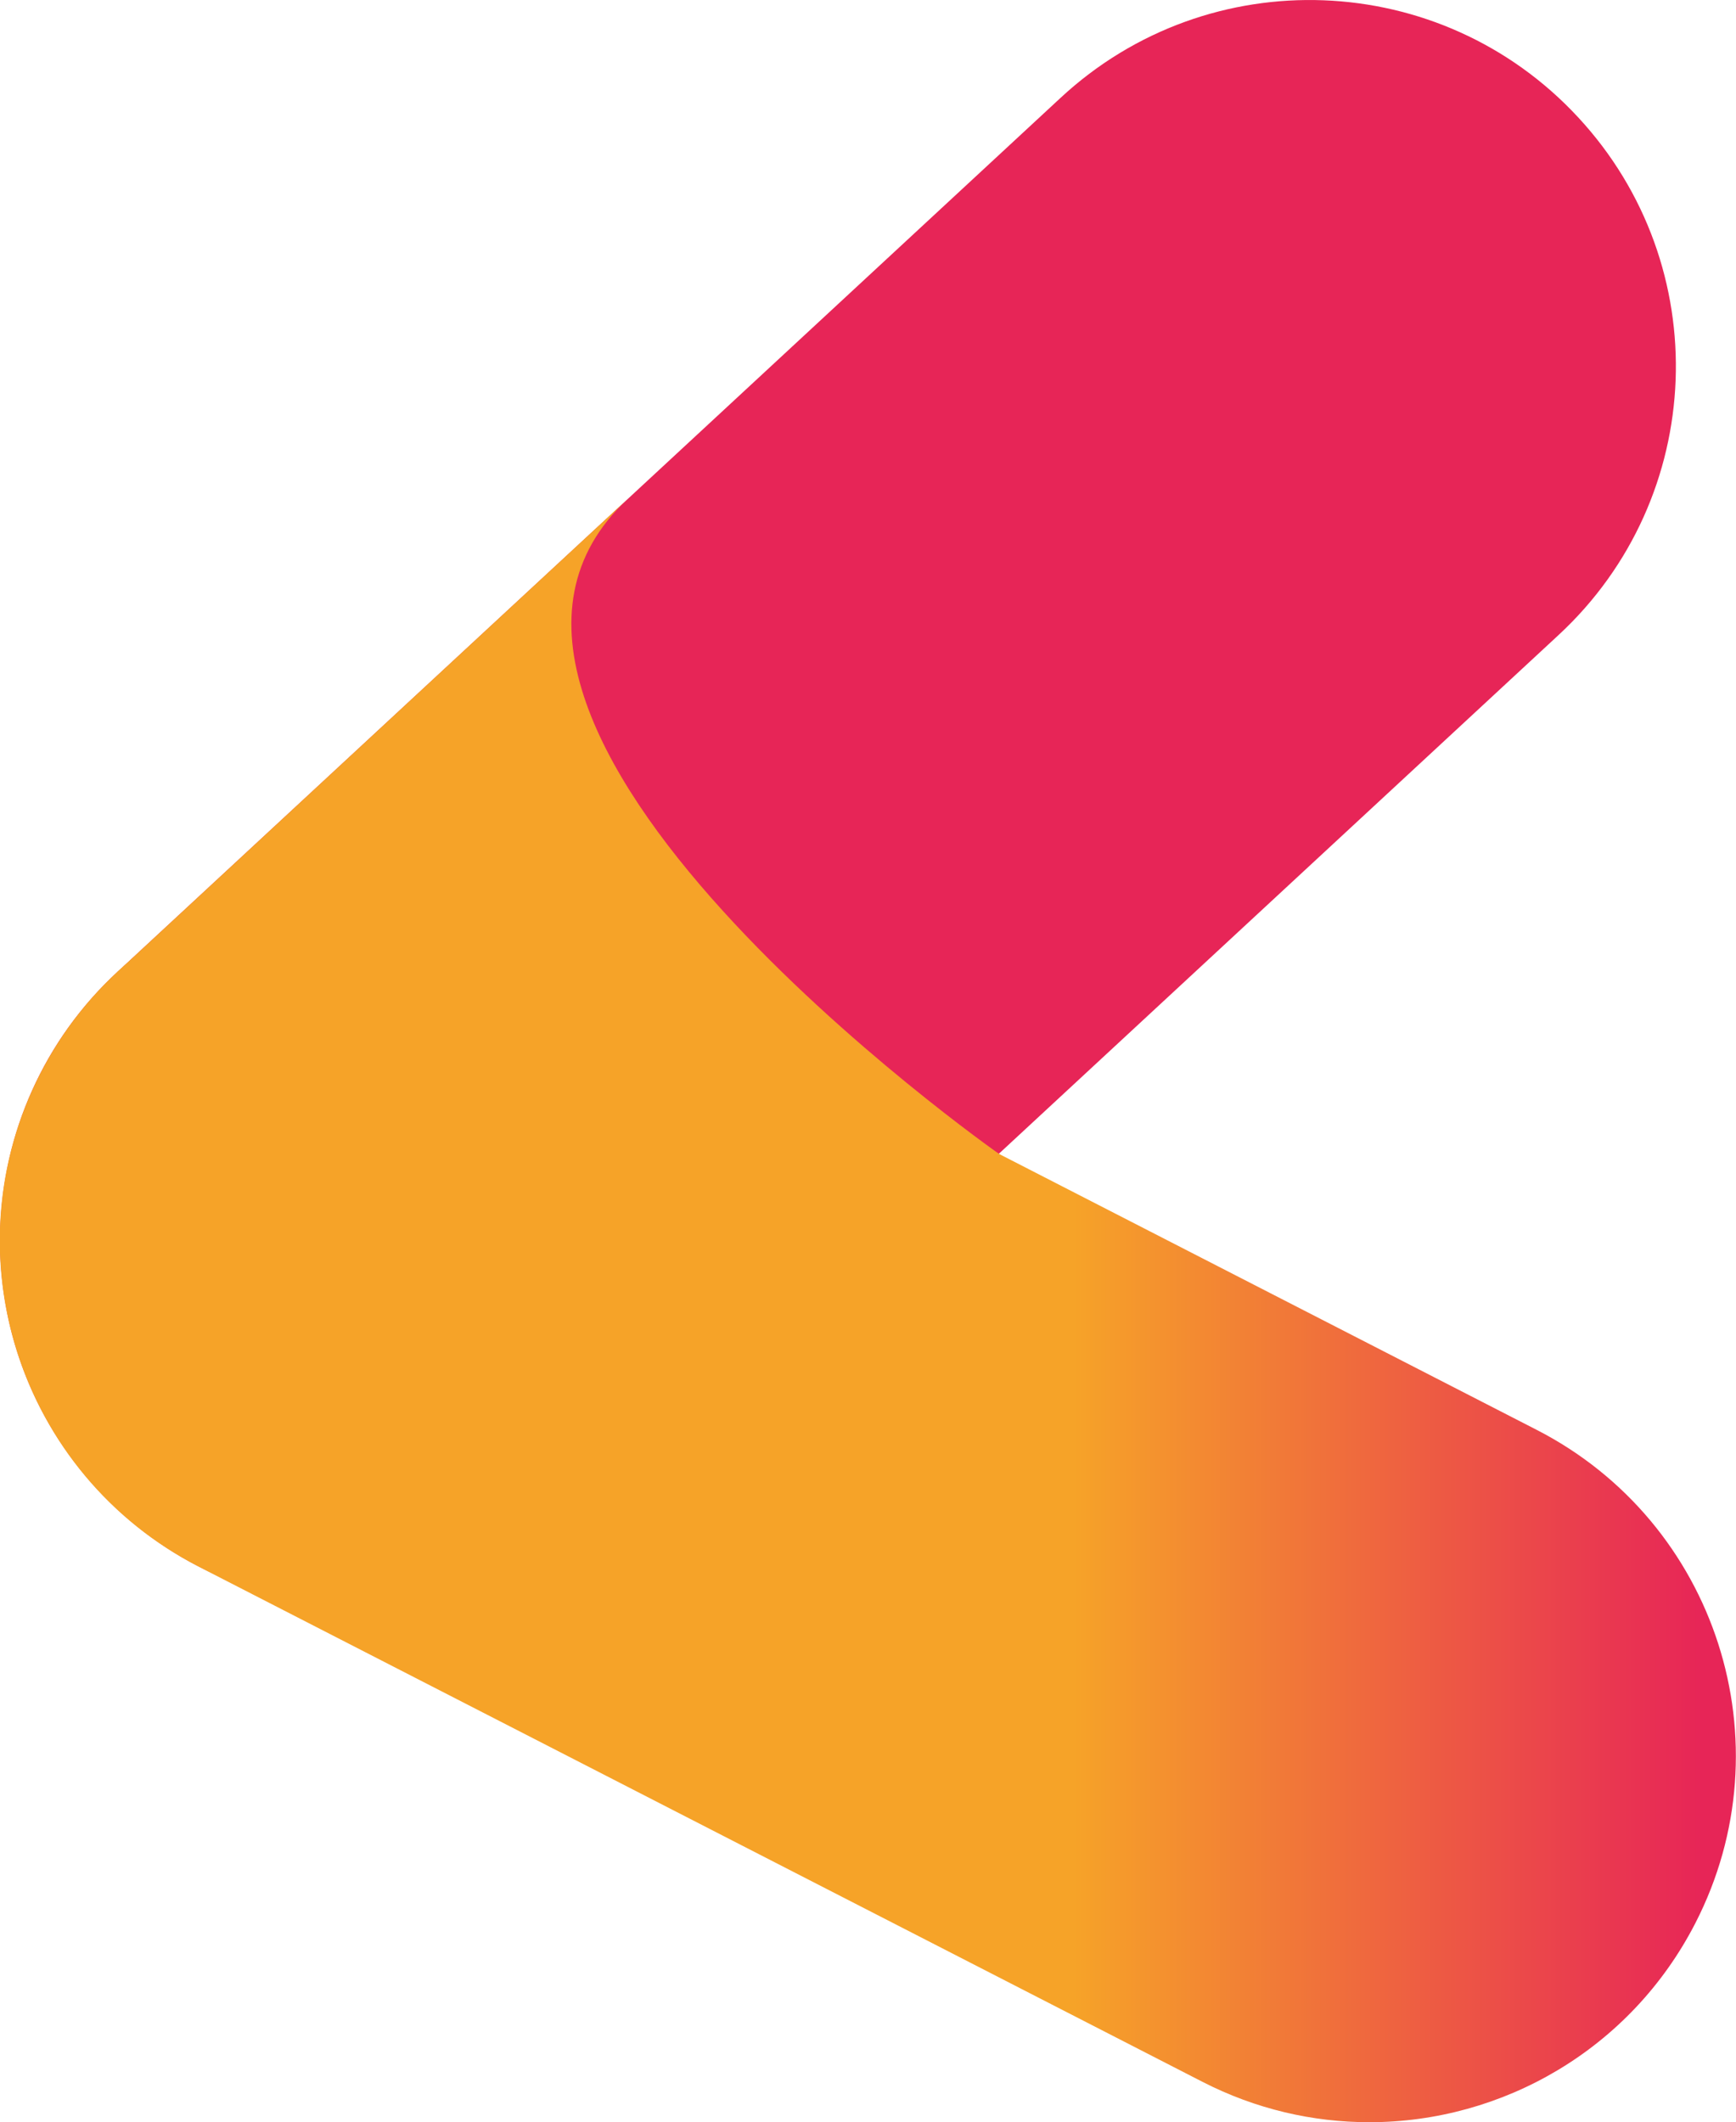
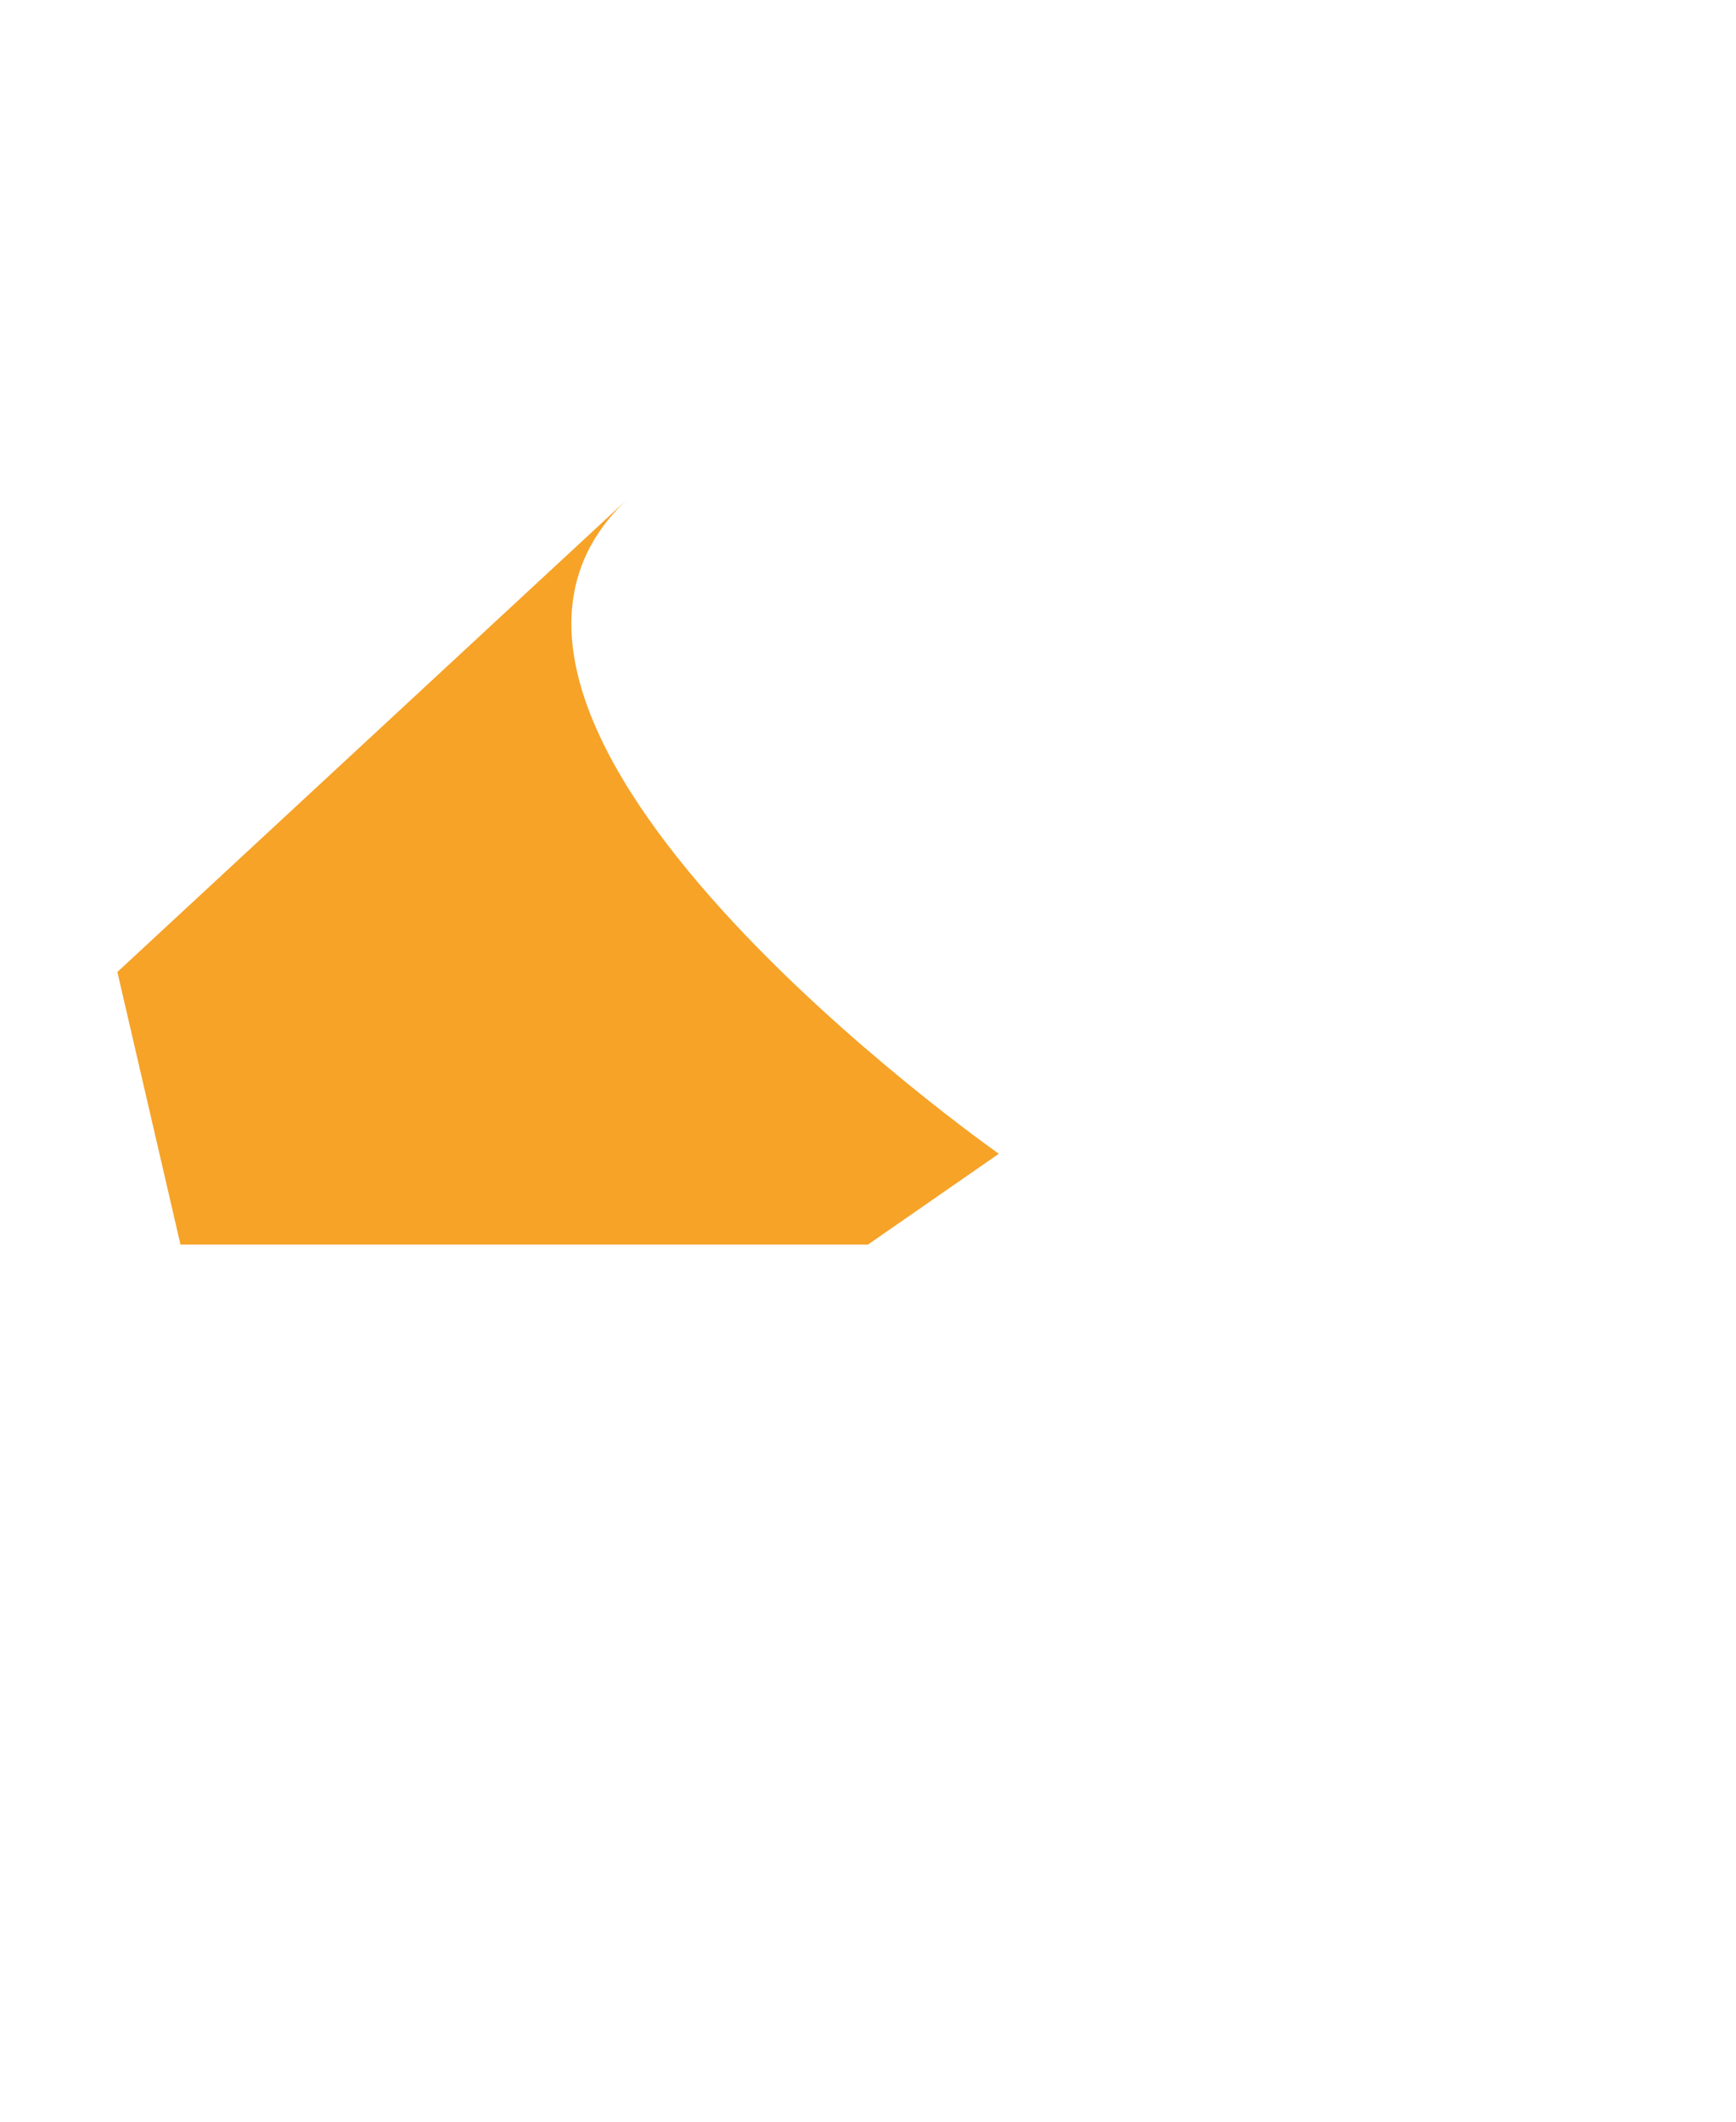
<svg xmlns="http://www.w3.org/2000/svg" xmlns:xlink="http://www.w3.org/1999/xlink" id="Laag_1" viewBox="0 0 97.92 119.67">
  <defs>
    <style>.cls-1{fill:url(#Naamloos_verloop_15);}.cls-1,.cls-2,.cls-3{stroke-width:0px;}.cls-2{fill:url(#Naamloos_verloop_15-2);}.cls-3{fill:#e72557;}</style>
    <linearGradient id="Naamloos_verloop_15" x1="0" y1="84.49" x2="96.05" y2="84.49" gradientUnits="userSpaceOnUse">
      <stop offset="0" stop-color="#f6a328" />
      <stop offset=".63" stop-color="#f6a328" />
      <stop offset="1" stop-color="#e72557" />
    </linearGradient>
    <linearGradient id="Naamloos_verloop_15-2" x1=".07" y1="49.15" x2="96.12" y2="49.15" xlink:href="#Naamloos_verloop_15" />
  </defs>
-   <path class="cls-3" d="m20.66,90.62c5.02,0,10.06-1.82,14.03-5.5l53.22-49.31c8.37-7.75,8.87-20.82,1.11-29.19-7.75-8.37-20.82-8.87-29.19-1.11L6.62,54.81c-8.37,7.75-8.87,20.82-1.11,29.19,4.07,4.39,9.61,6.62,15.16,6.62Z" />
-   <path class="cls-1" d="m77.24,119.67c7.5,0,14.73-4.1,18.39-11.23,5.21-10.15,1.2-22.6-8.95-27.81l-56.6-29.04c-10.15-5.21-22.6-1.2-27.81,8.95-5.21,10.15-1.2,22.6,8.95,27.81l56.6,29.04c3.02,1.55,6.24,2.28,9.41,2.28Z" />
  <path class="cls-2" d="m48.96,70.18l7.38-5.12s-34.59-24.26-20.91-36.95L6.62,54.81l3.56,15.37h38.78Z" />
</svg>